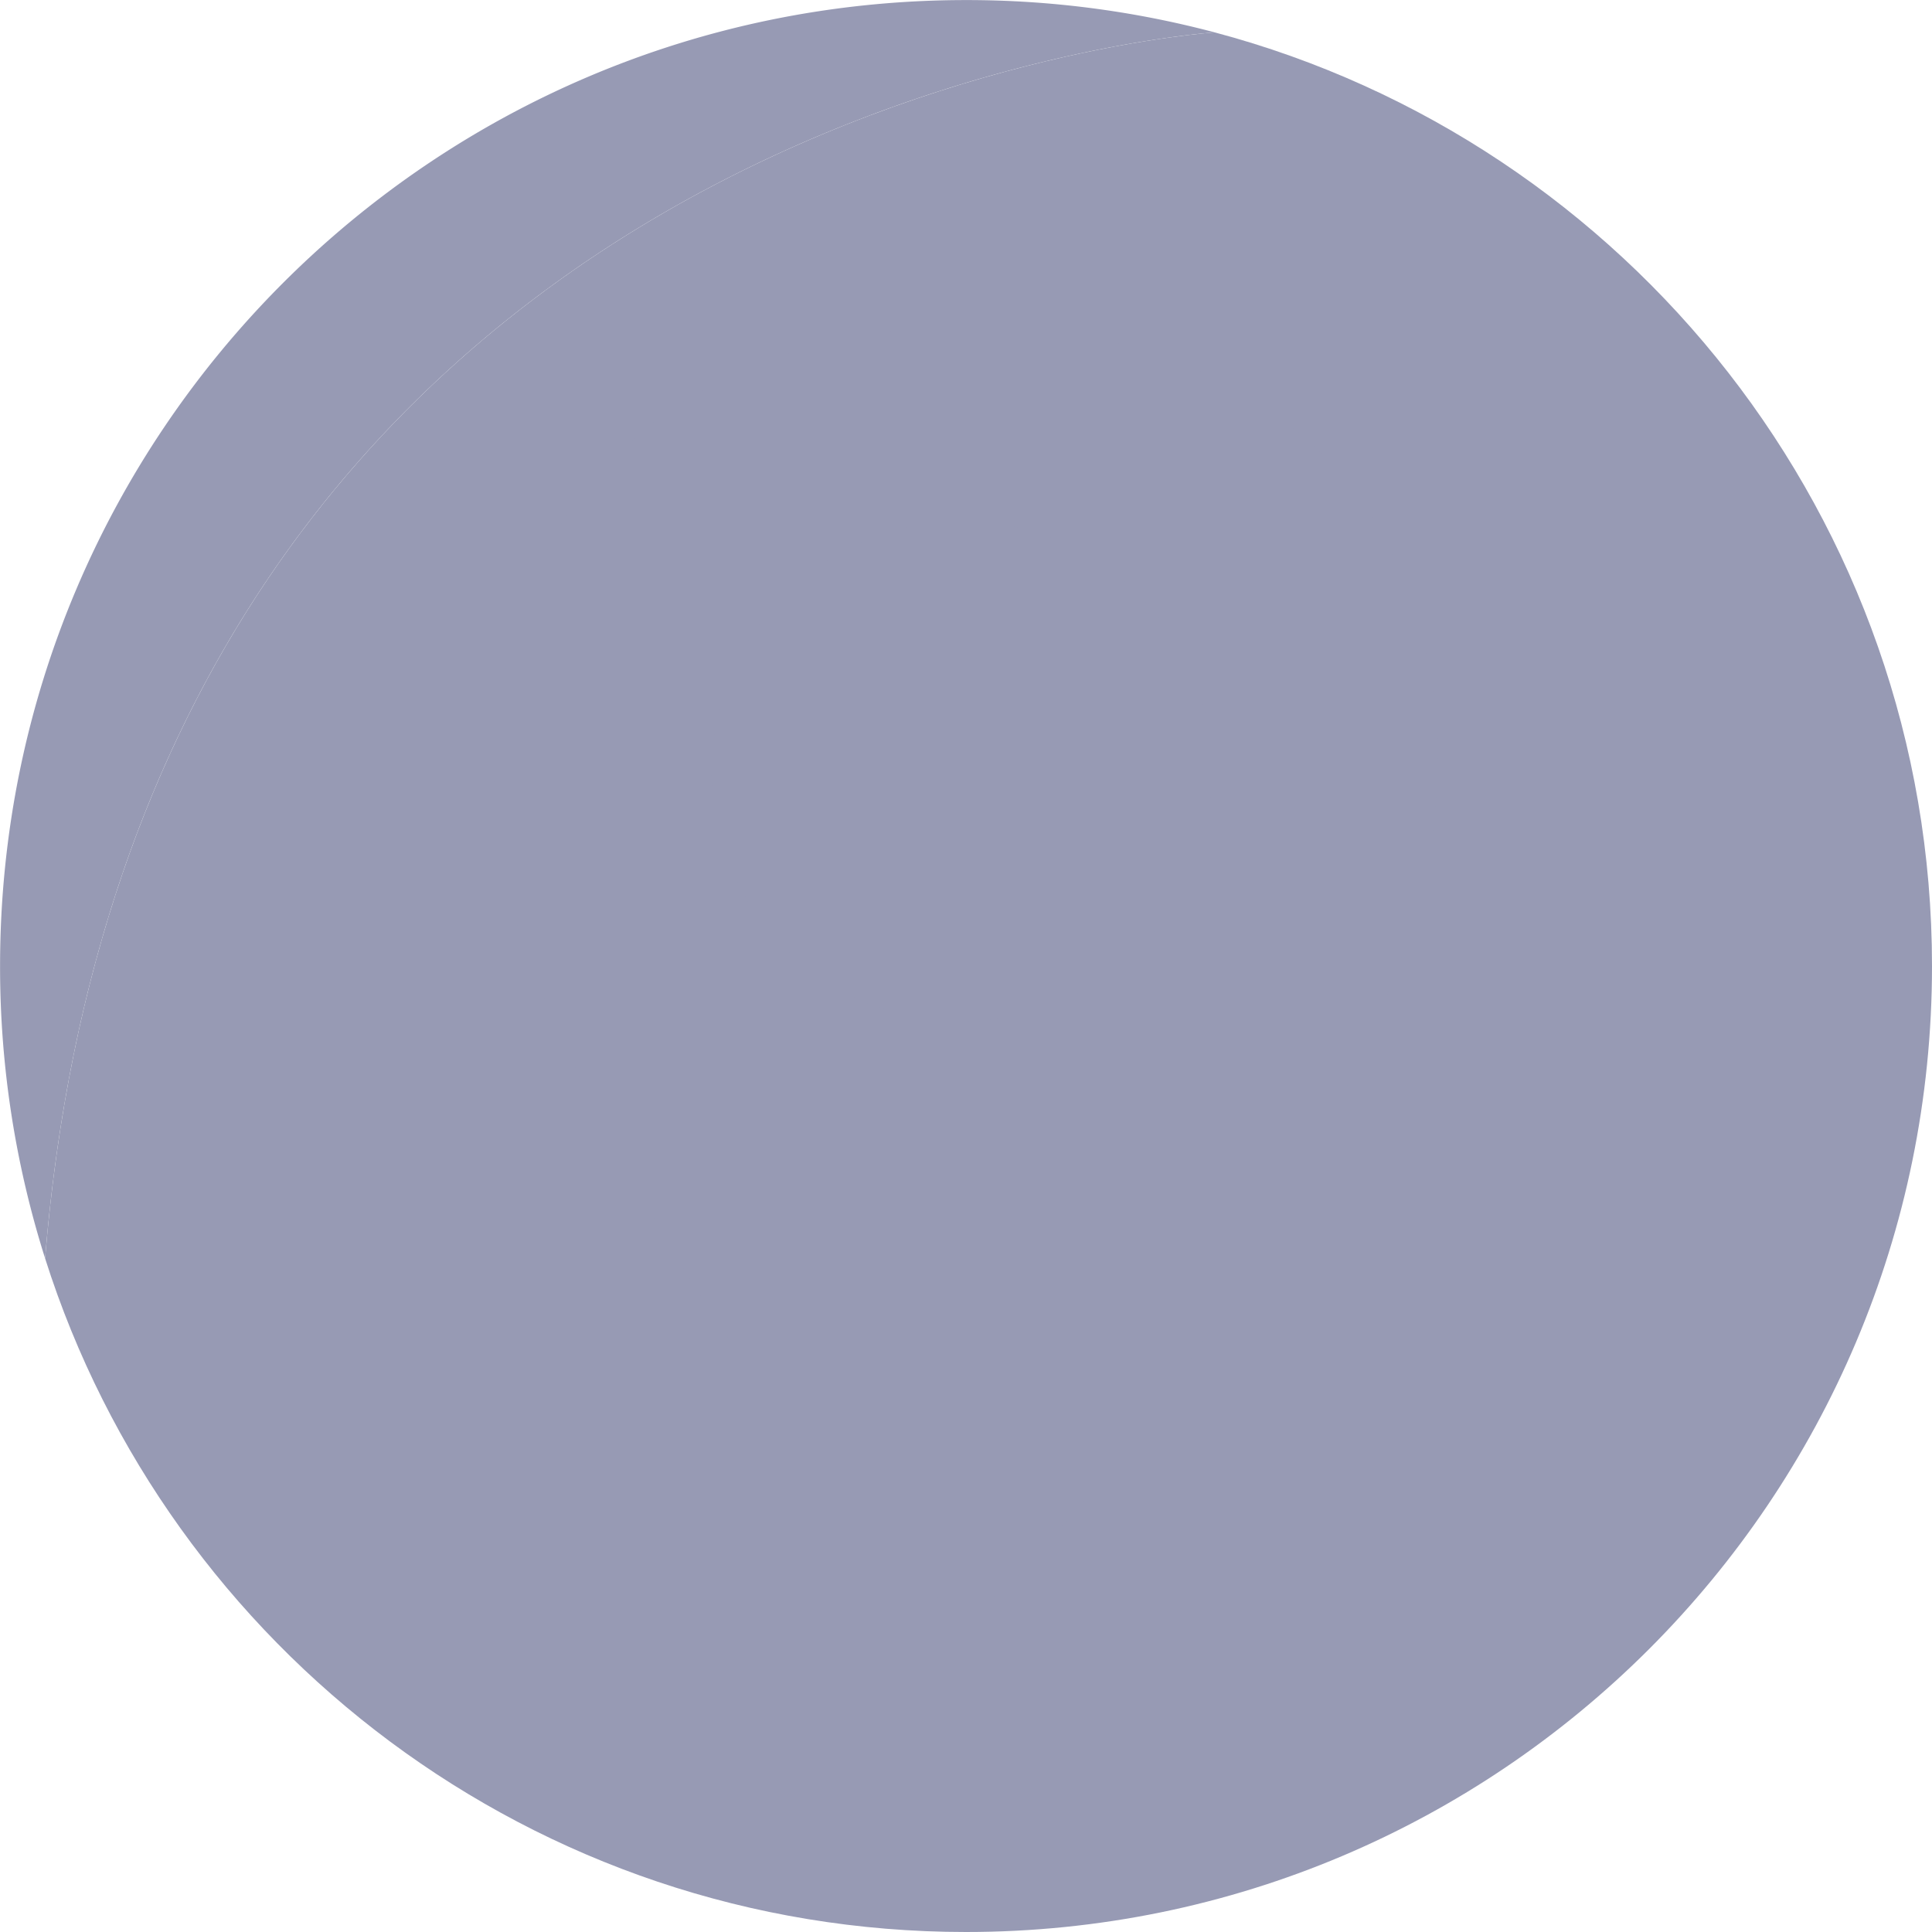
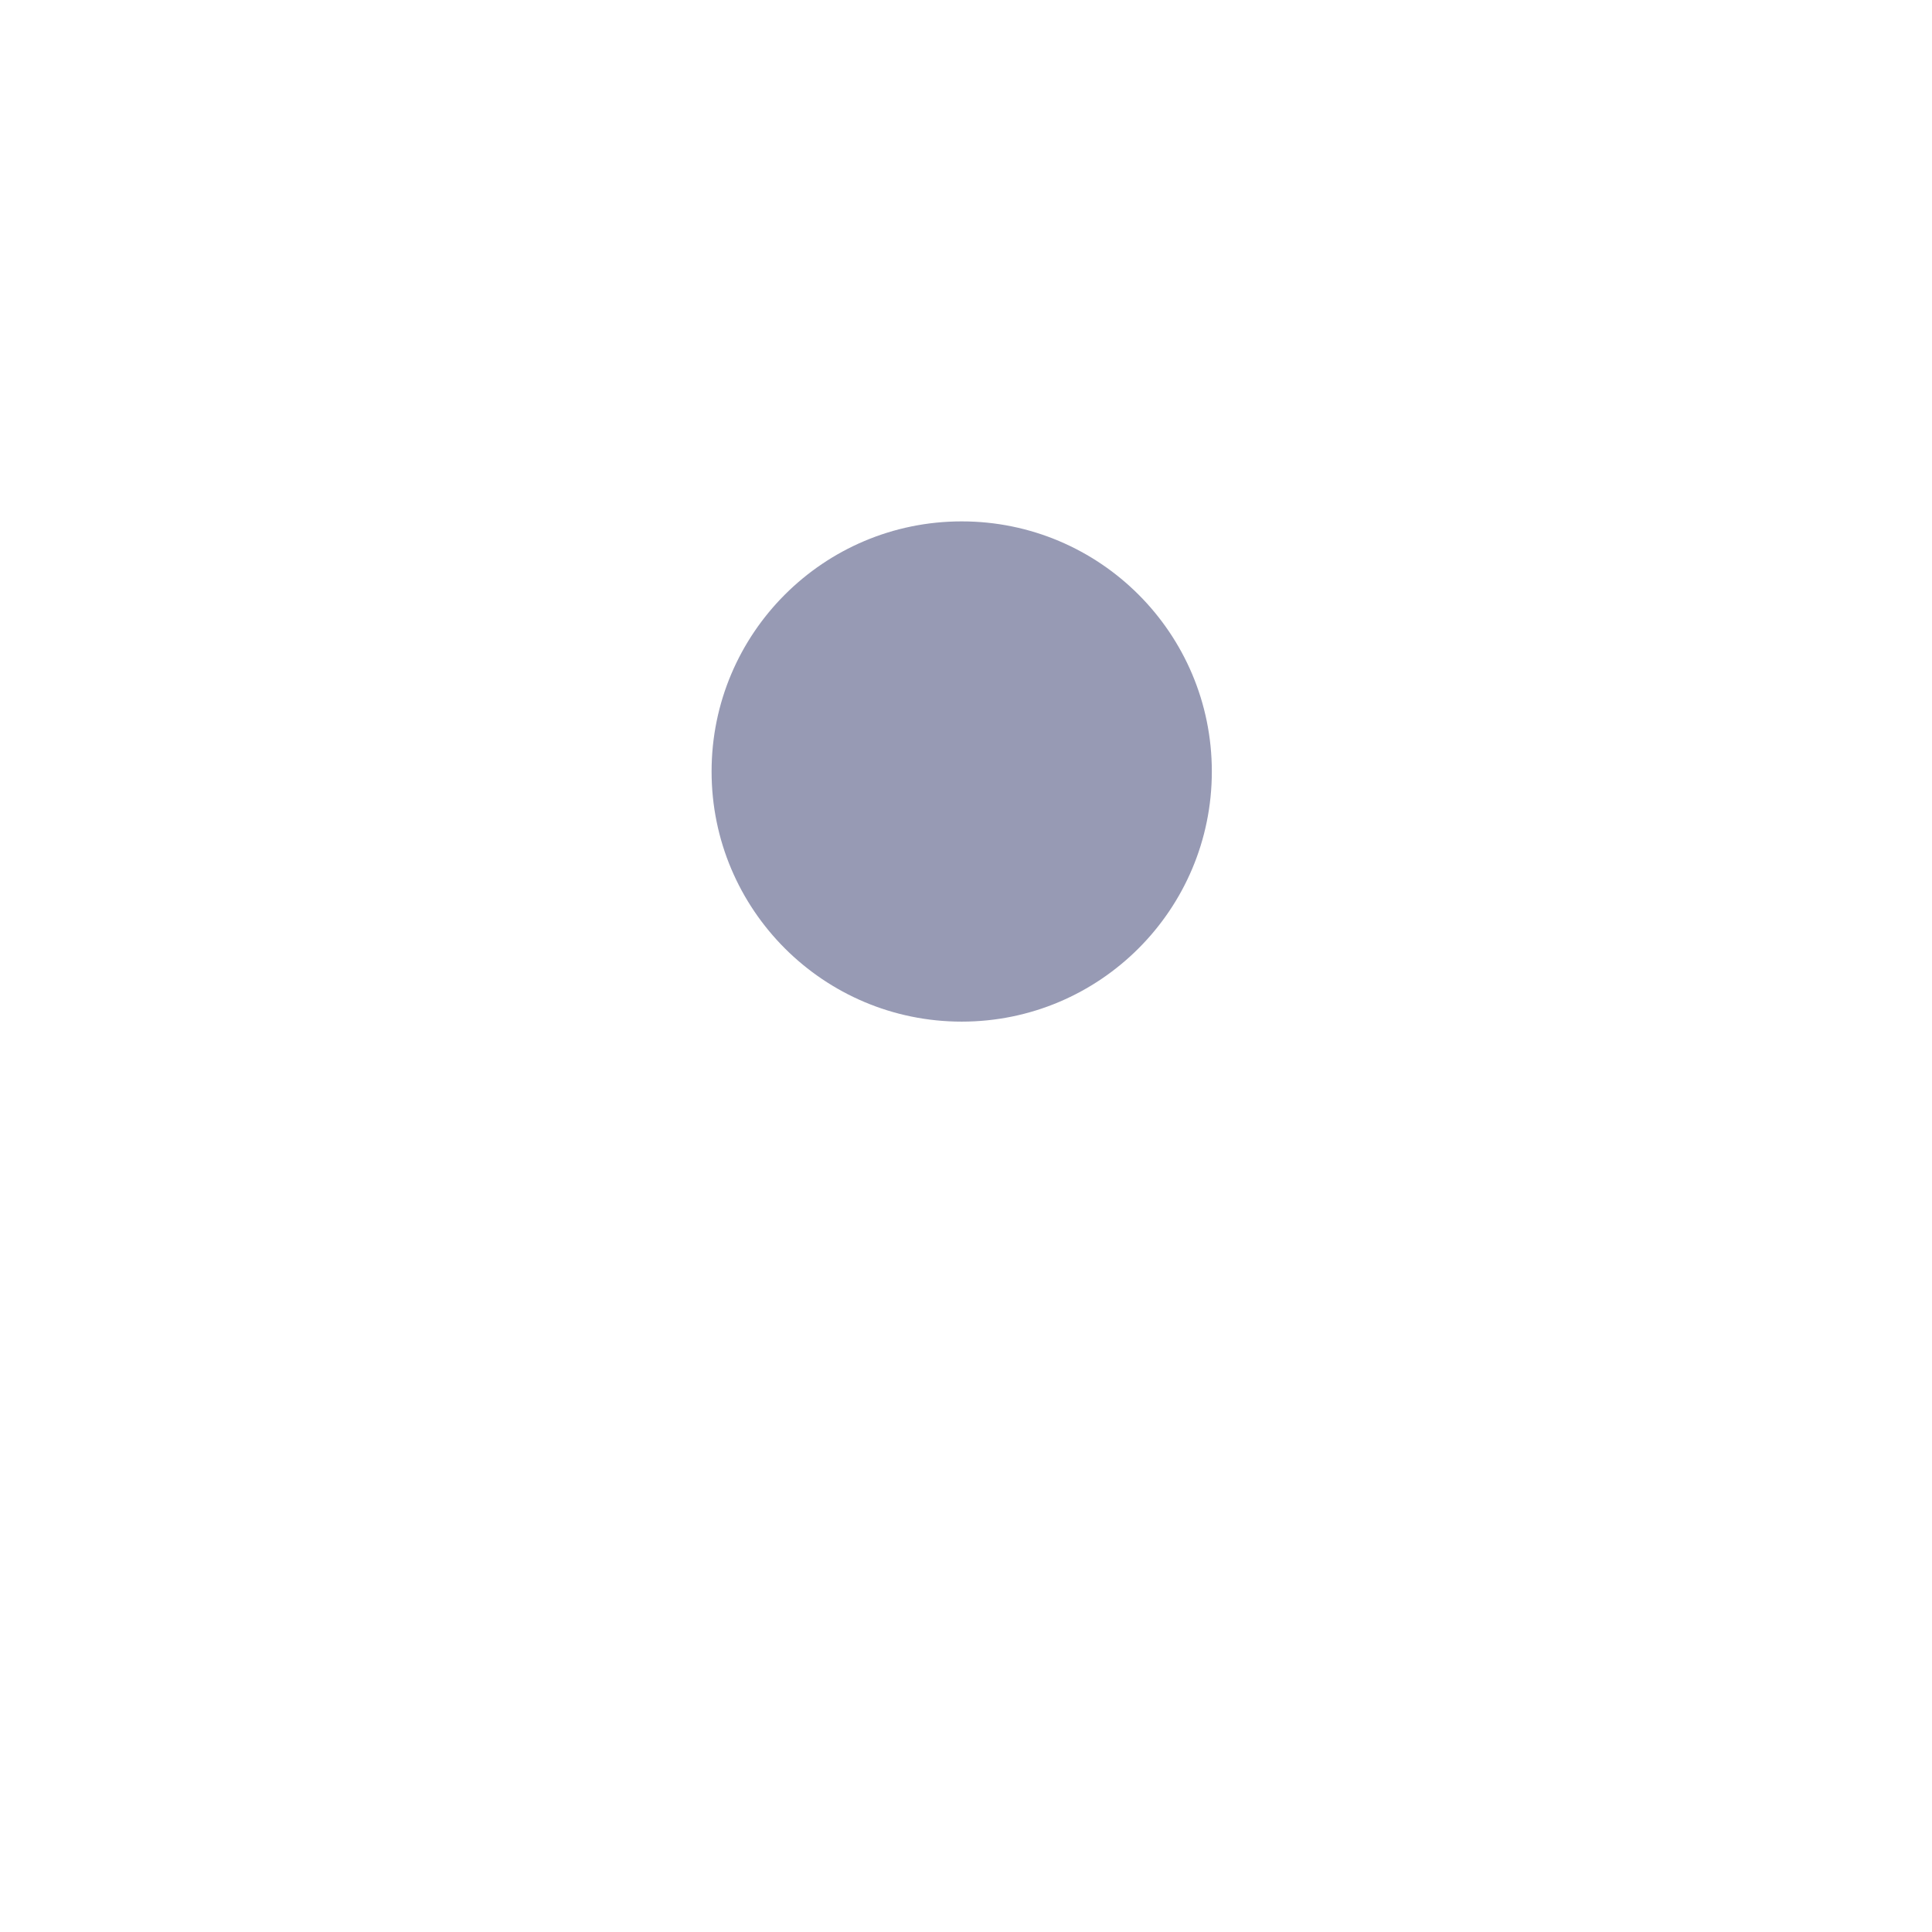
<svg xmlns="http://www.w3.org/2000/svg" data-name="Layer 1" fill="#000000" height="2914.1" preserveAspectRatio="xMidYMid meet" version="1" viewBox="42.9 42.9 2914.1 2914.1" width="2914.1" zoomAndPan="magnify">
  <g id="change1_1">
-     <path d="M2957,1500c0,804.68-652.32,1457-1457,1457-650.95,0-1202.2-426.89-1389.06-1016C253,197.71,1875.07,91.74,1875.07,91.74,2498,257.21,2957,825,2957,1500Z" fill="#979ab4" />
-   </g>
+     </g>
  <g id="change2_1">
-     <path d="M1875.07,91.74S253,197.71,110.94,1941A1456.19,1456.19,0,0,1,43,1500C43,695.32,695.32,43,1500,43A1458.66,1458.66,0,0,1,1875.07,91.74Z" fill="#979ab4" />
-   </g>
+     </g>
  <g id="change3_1">
-     <path d="M2173.85,954.82c-98.12-295.55-370.92-419.23-664.15-419-288.5.27-564.31,116.44-671.84,403.87q-8.48,22.68-15.55,45.86c-35.5,116.5-43.2,234.85-24.26,351.18,10.35,63.59,30.78,125.34,54.71,185q5.65,14.1,11.53,28.1c128.88,306.78,319.71,601.5,537.76,852.62,16.83,19.39,34.55,38.8,57.14,51,20.65,11.17,44.55,14.17,66.77,5.94,33.45-12.39,58.78-49.21,82.13-74.61q41.19-44.81,80-91.69c51.94-62.61,100.77-127.78,146.69-194.92,91.77-134.15,172-276.09,242.16-422.63C2189.37,1441,2259.56,1213,2173.85,954.82Zm-680.37,629c-208.36,0-377.27-168.91-377.27-377.27s168.91-377.26,377.27-377.26,377.26,168.9,377.26,377.26S1701.84,1583.85,1493.48,1583.85Z" fill="#979ab4" />
-   </g>
+     </g>
  <g id="change1_2">
    <path d="M1870.74,1206.58c0,208.36-168.9,377.27-377.26,377.27s-377.27-168.91-377.27-377.27,168.91-377.26,377.27-377.26S1870.74,998.22,1870.74,1206.58Z" fill="#979ab4" />
  </g>
</svg>